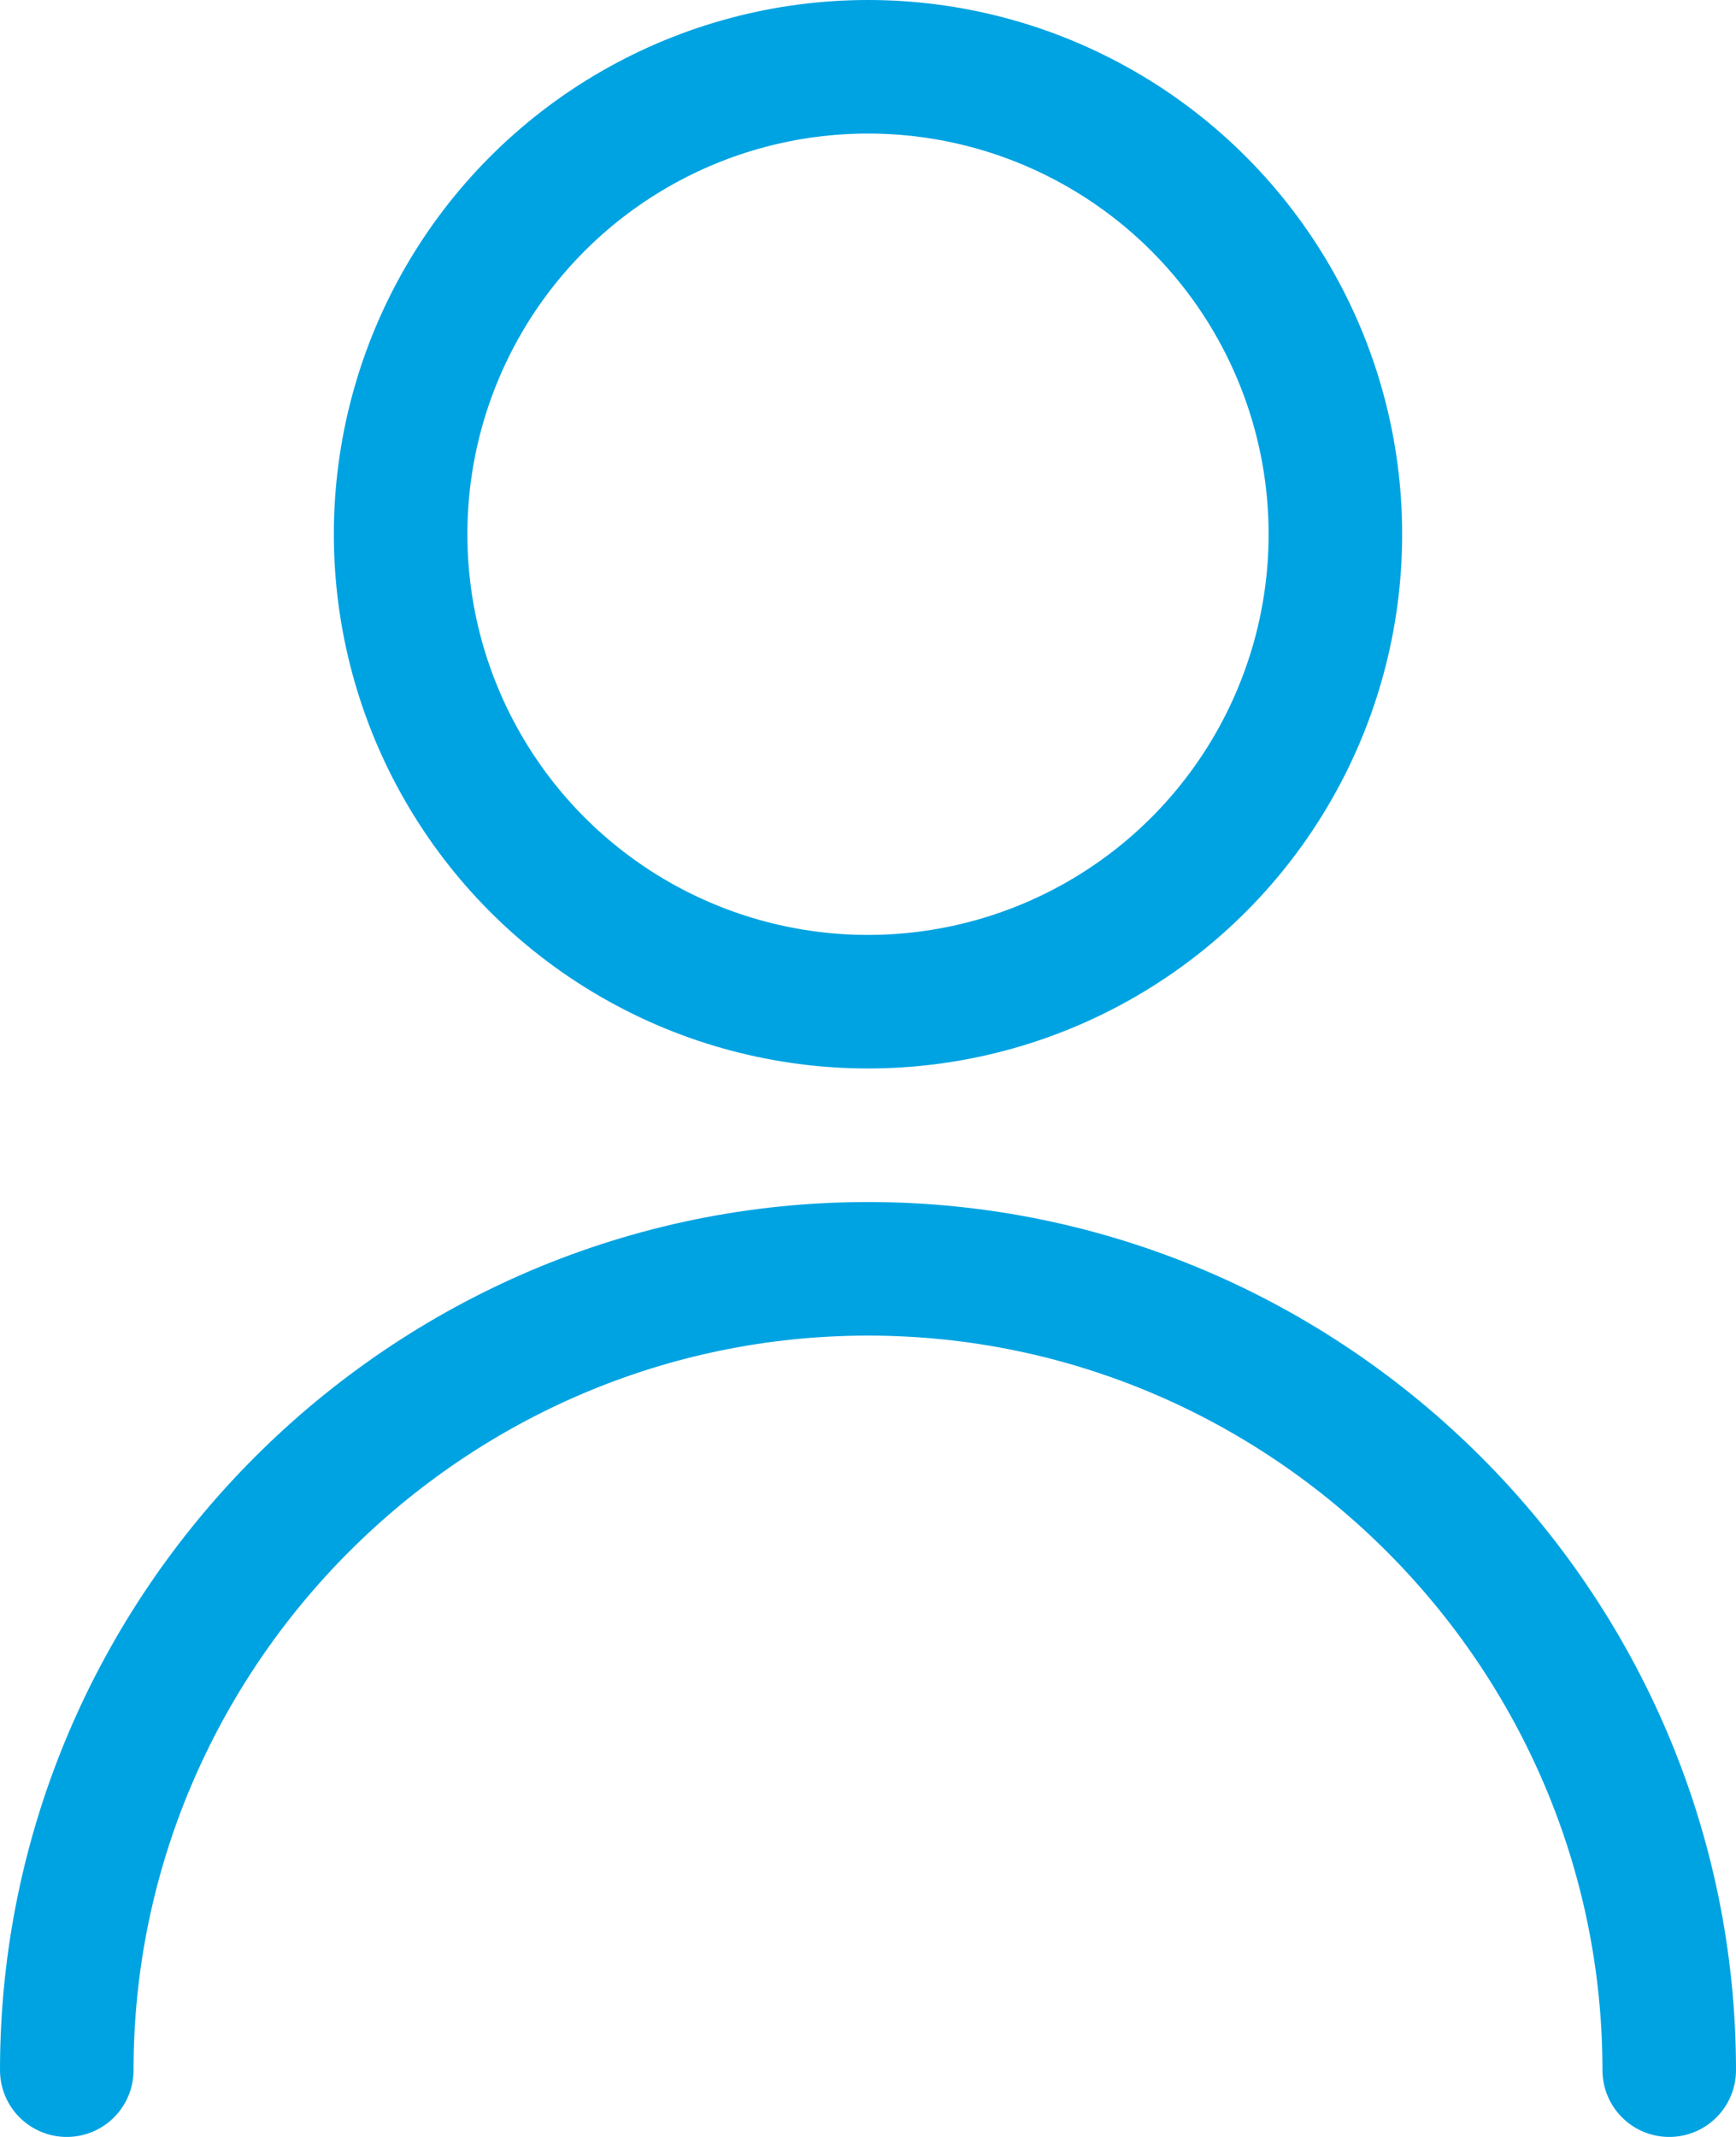
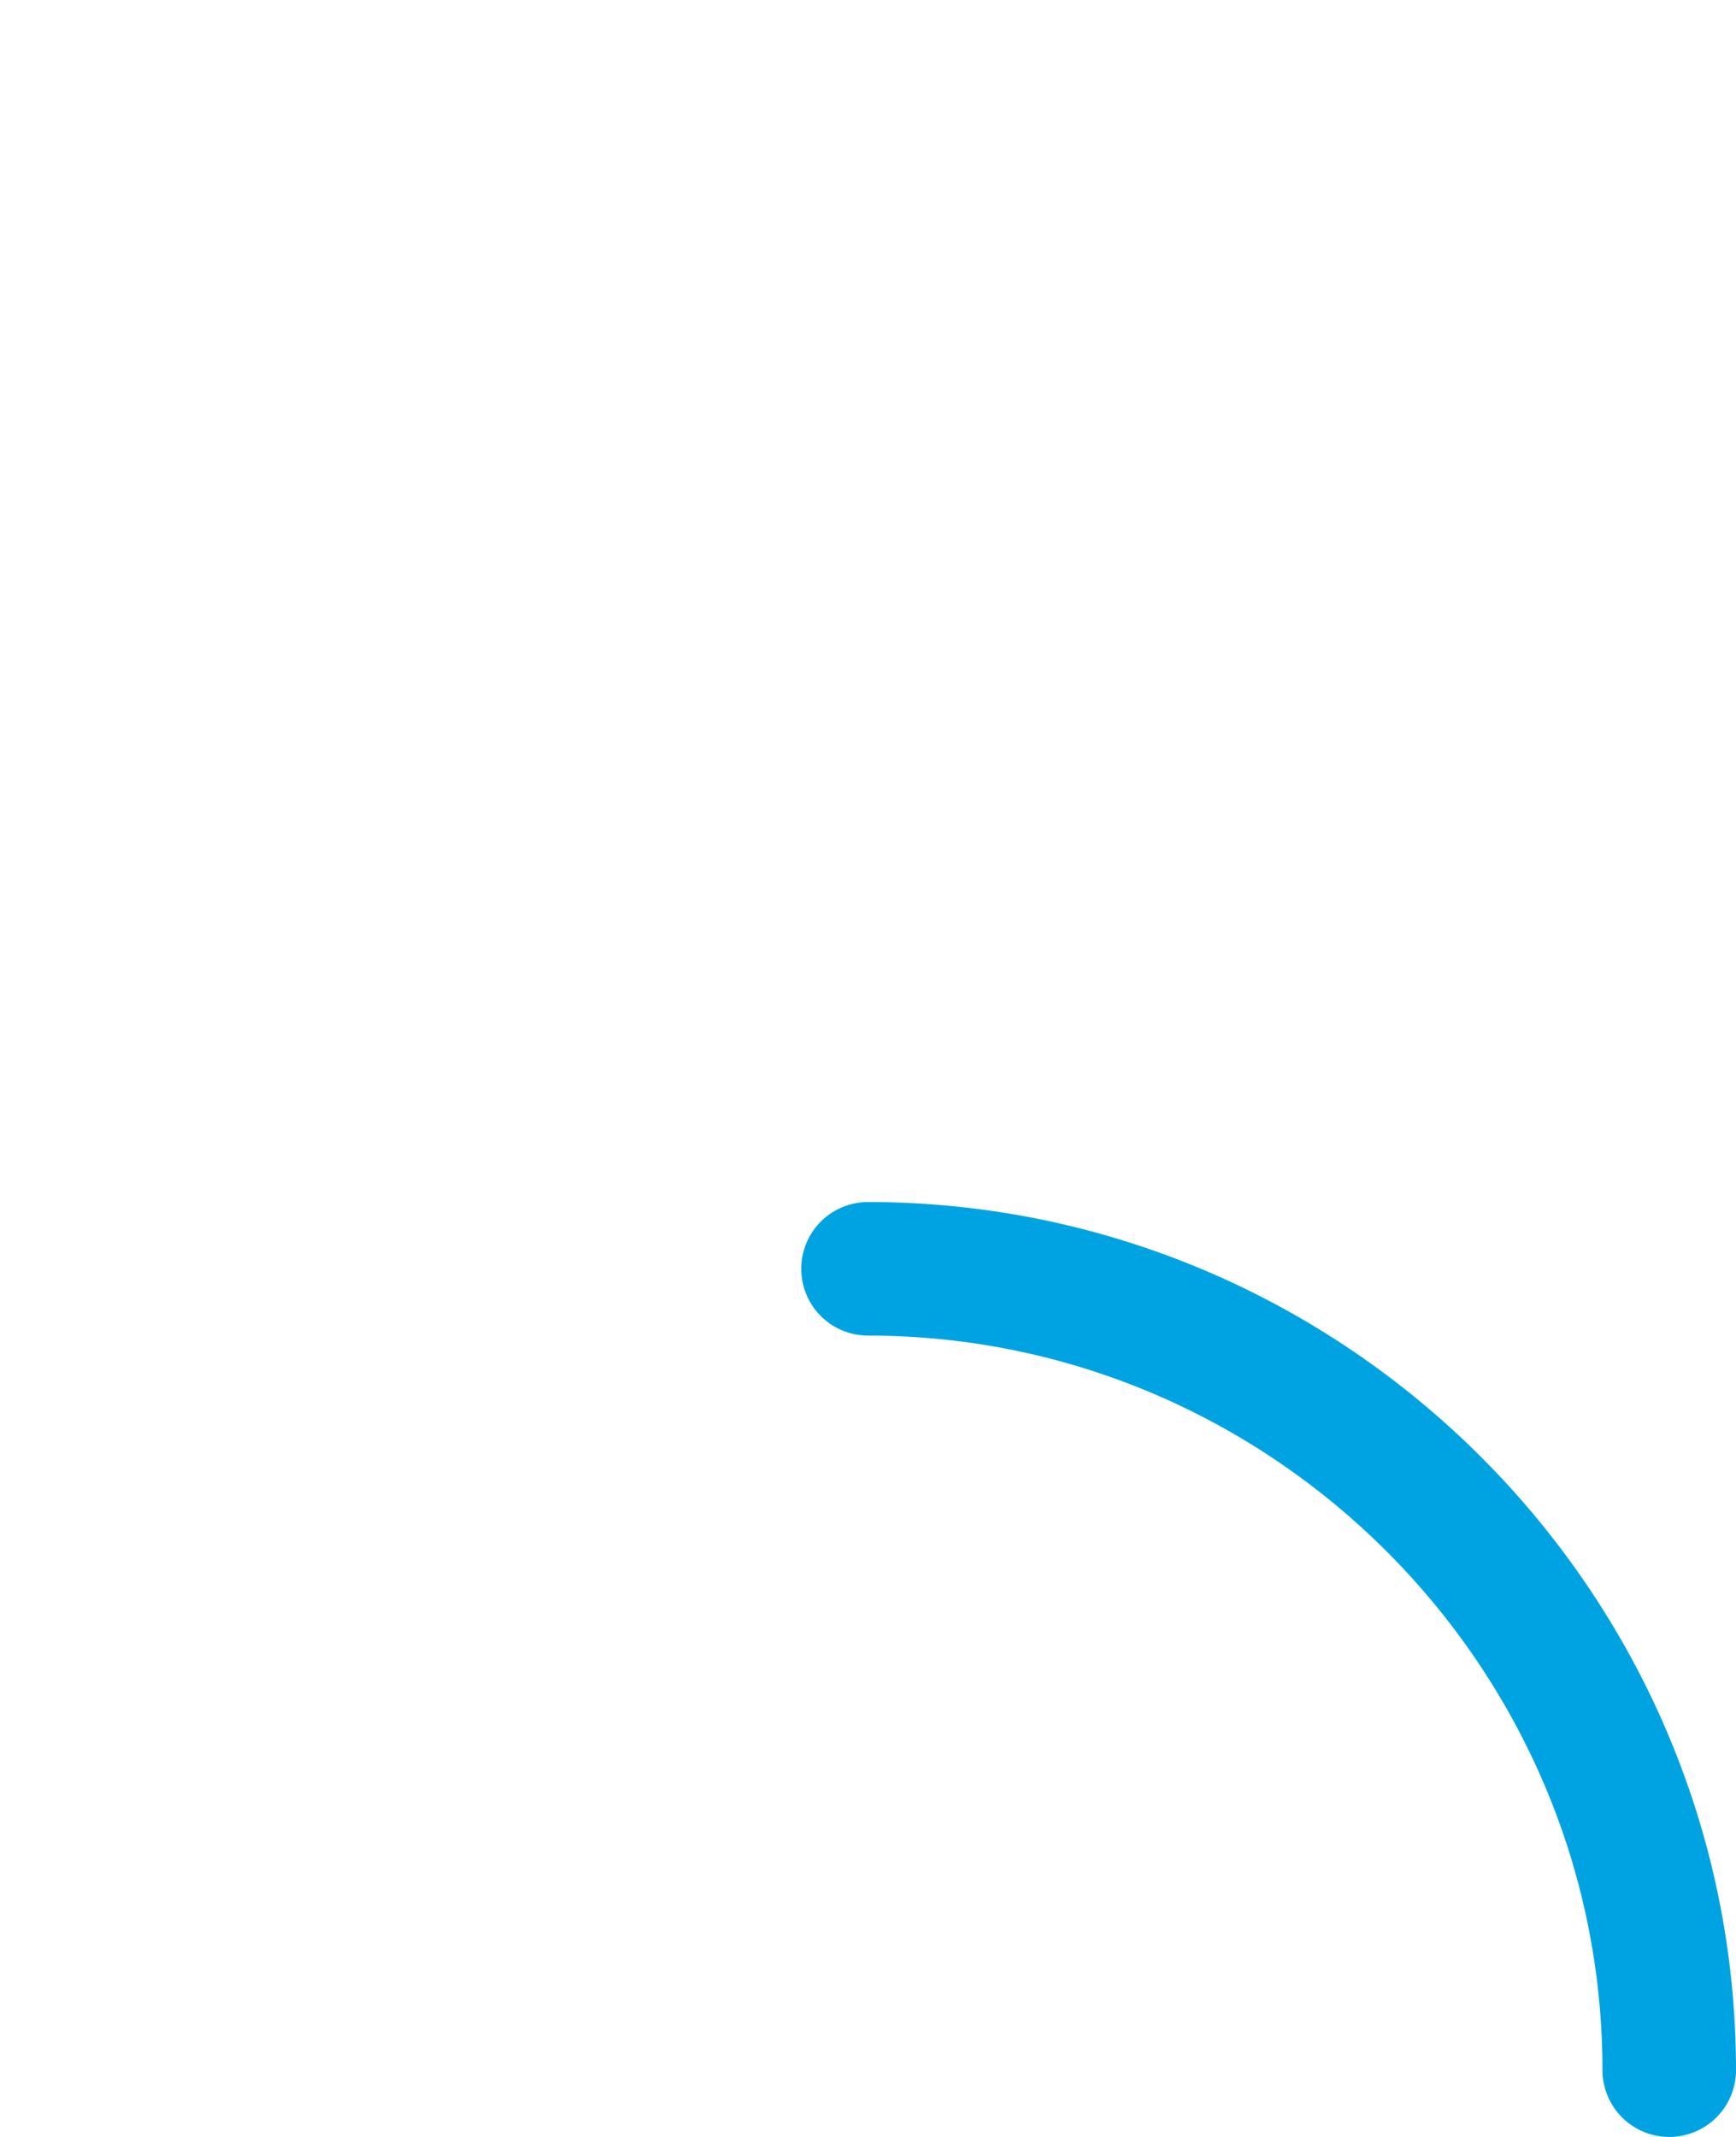
<svg xmlns="http://www.w3.org/2000/svg" id="Capa_1" version="1.1" viewBox="0 0 13 16">
  <defs>
    <style>
      .st0 {
        fill: none;
        stroke: #00a3e2;
        stroke-linecap: round;
        stroke-linejoin: round;
      }
    </style>
  </defs>
  <g id="Capa_2">
    <g id="Layer_1">
-       <circle class="st0" cx="6.5" cy="4" r="3.5" />
-       <path class="st0" d="M12.5,15.5c0-3.3-2.7-6-6-6S.5,12.2.5,15.5" />
+       <path class="st0" d="M12.5,15.5c0-3.3-2.7-6-6-6" />
    </g>
  </g>
</svg>